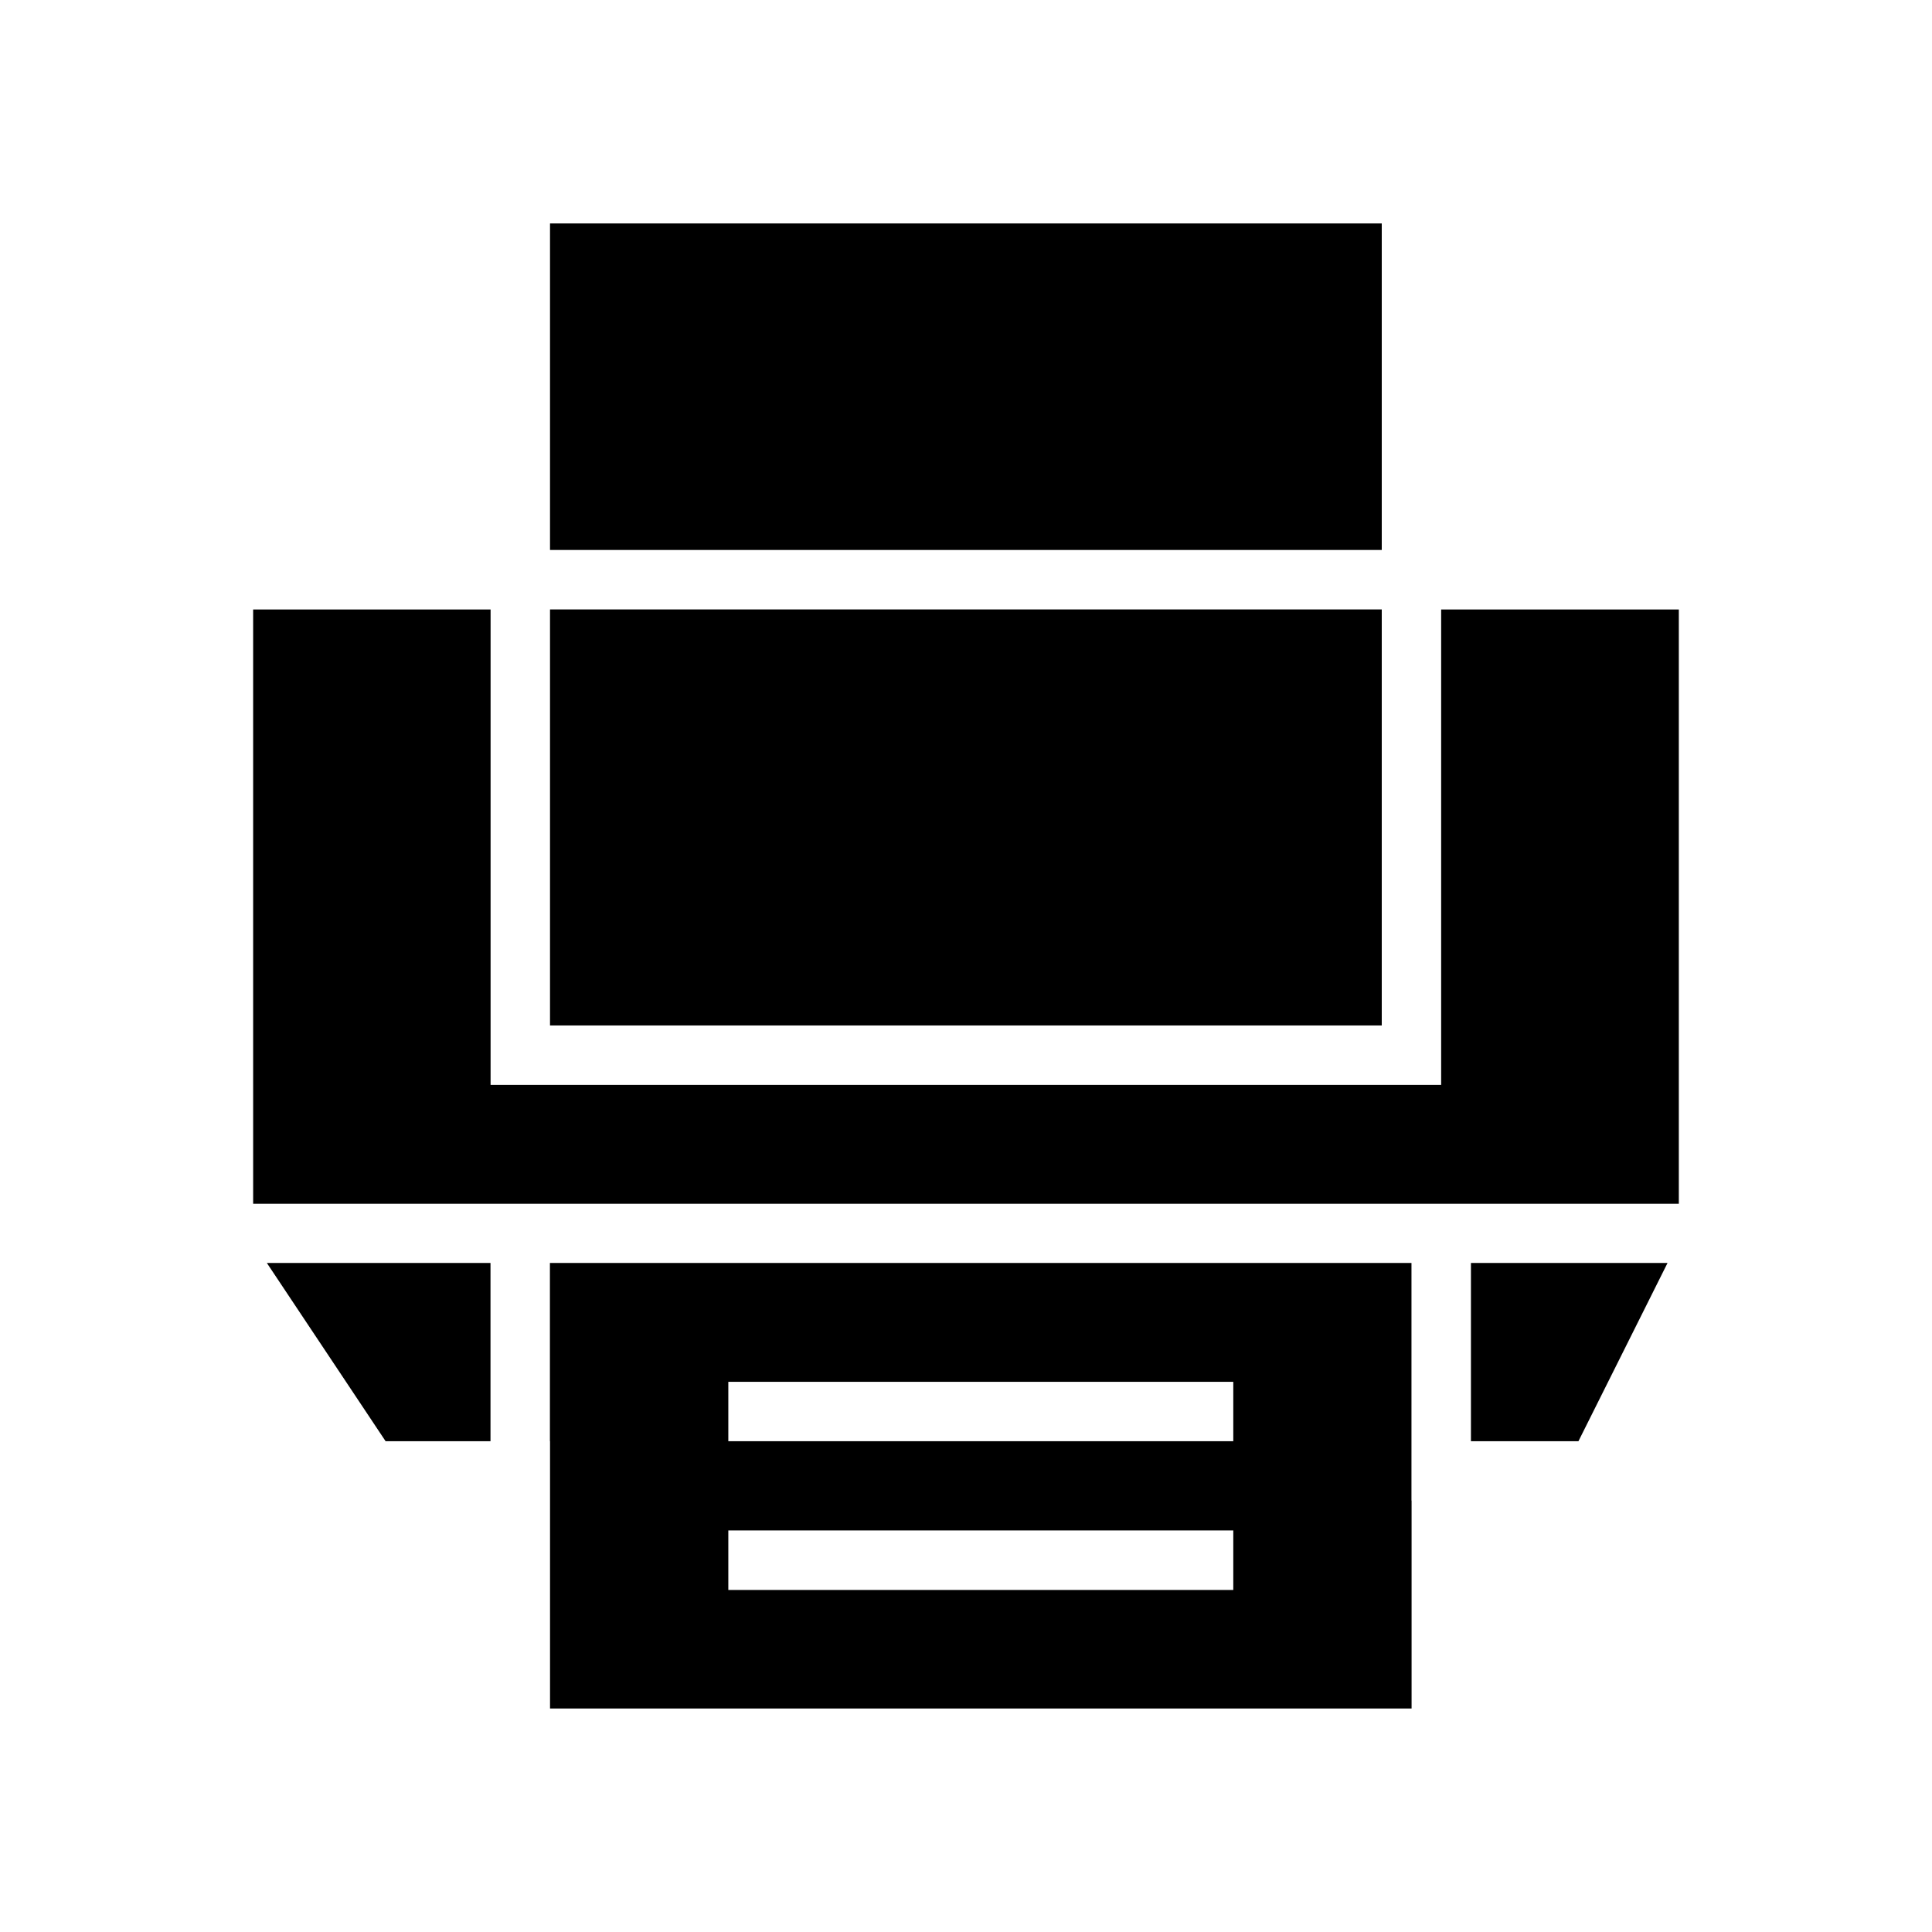
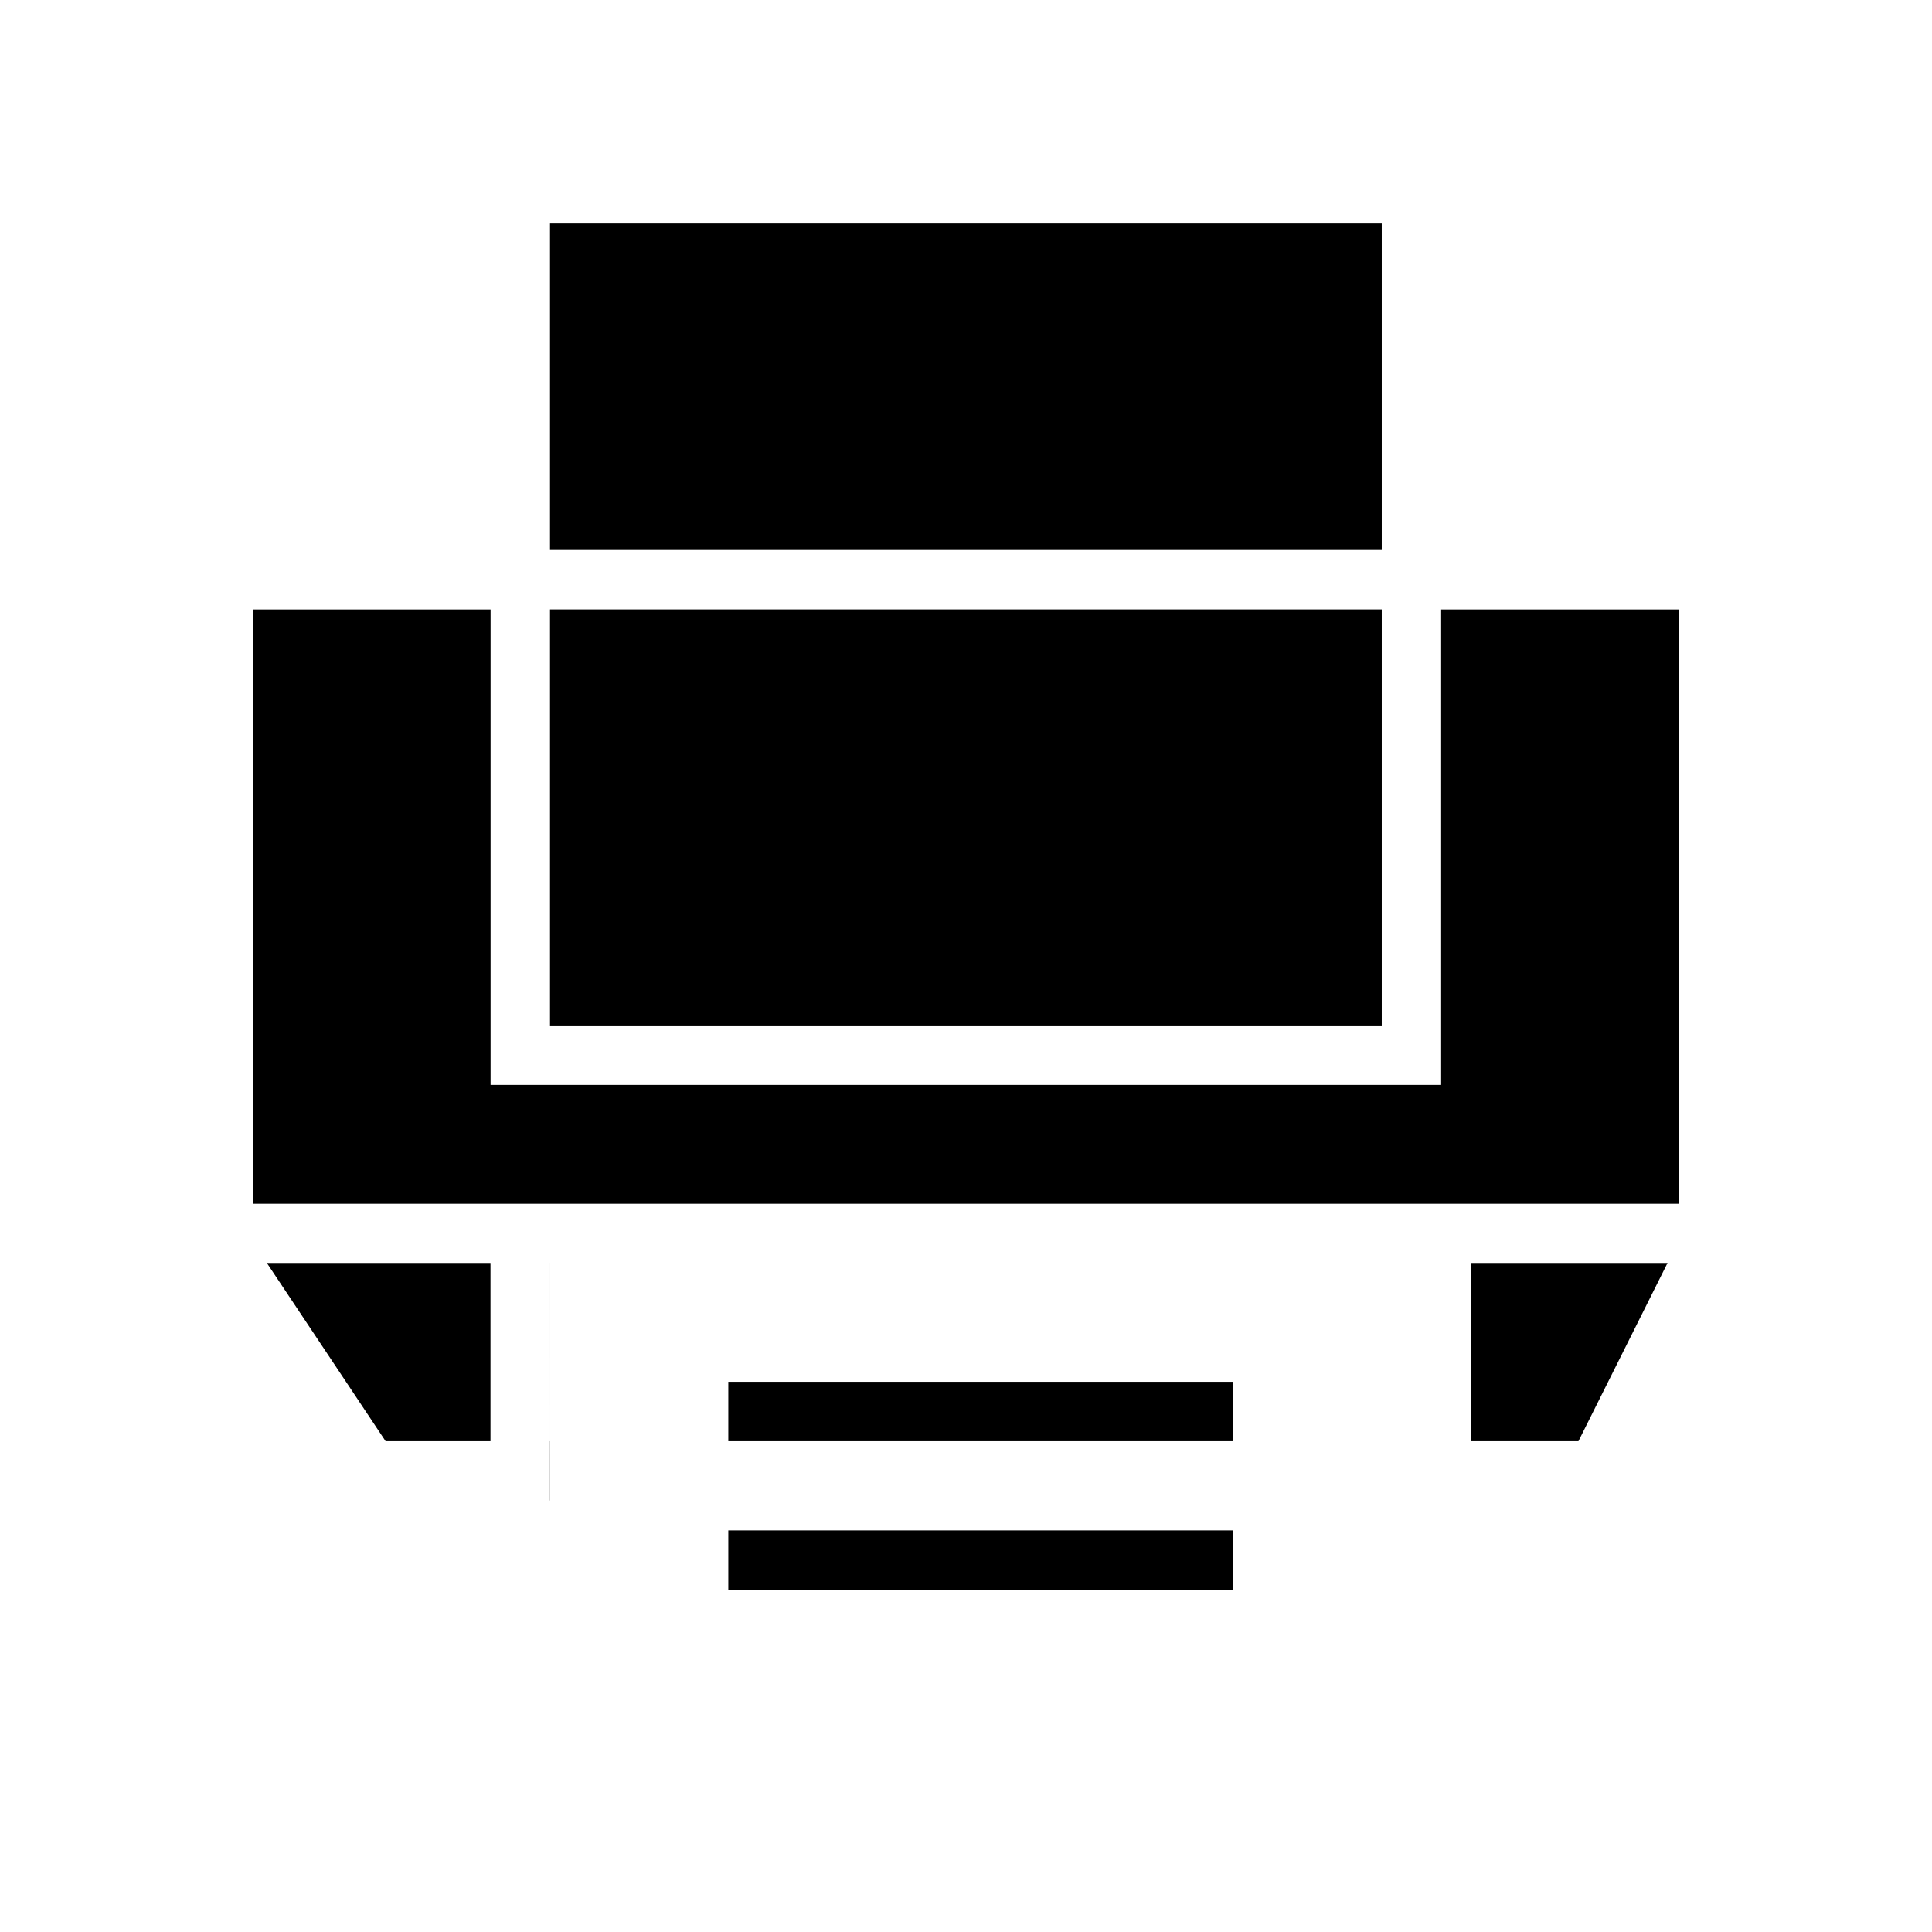
<svg xmlns="http://www.w3.org/2000/svg" fill="#000000" width="800px" height="800px" version="1.1" viewBox="144 144 512 512">
-   <path d="m289.76 203.21v86.543h220.42v-86.543zm0 102.3v110.25h220.42v-110.25zm-78.676 0.016 0.004 157.48h377.82v-157.48h-62.988v125.98h-251.91v-125.98zm3.633 173.17 31.473 47.246h27.797v-47.246zm75.016 0v47.246h0.031v70.832l228.32 0.004v-55.105h-0.031l0.004-62.977zm244.08 0v47.246h28.488l23.617-47.246zm-196.8 31.504h133.82v15.742h-133.82zm0 39.391h133.82v15.758h-133.82z" fill-rule="evenodd" />
+   <path d="m289.76 203.21v86.543h220.42v-86.543zm0 102.3v110.25h220.42v-110.25zm-78.676 0.016 0.004 157.48h377.82v-157.48h-62.988v125.98h-251.91v-125.98zm3.633 173.17 31.473 47.246h27.797v-47.246zm75.016 0v47.246h0.031v70.832v-55.105h-0.031l0.004-62.977zm244.08 0v47.246h28.488l23.617-47.246zm-196.8 31.504h133.82v15.742h-133.82zm0 39.391h133.82v15.758h-133.82z" fill-rule="evenodd" />
</svg>